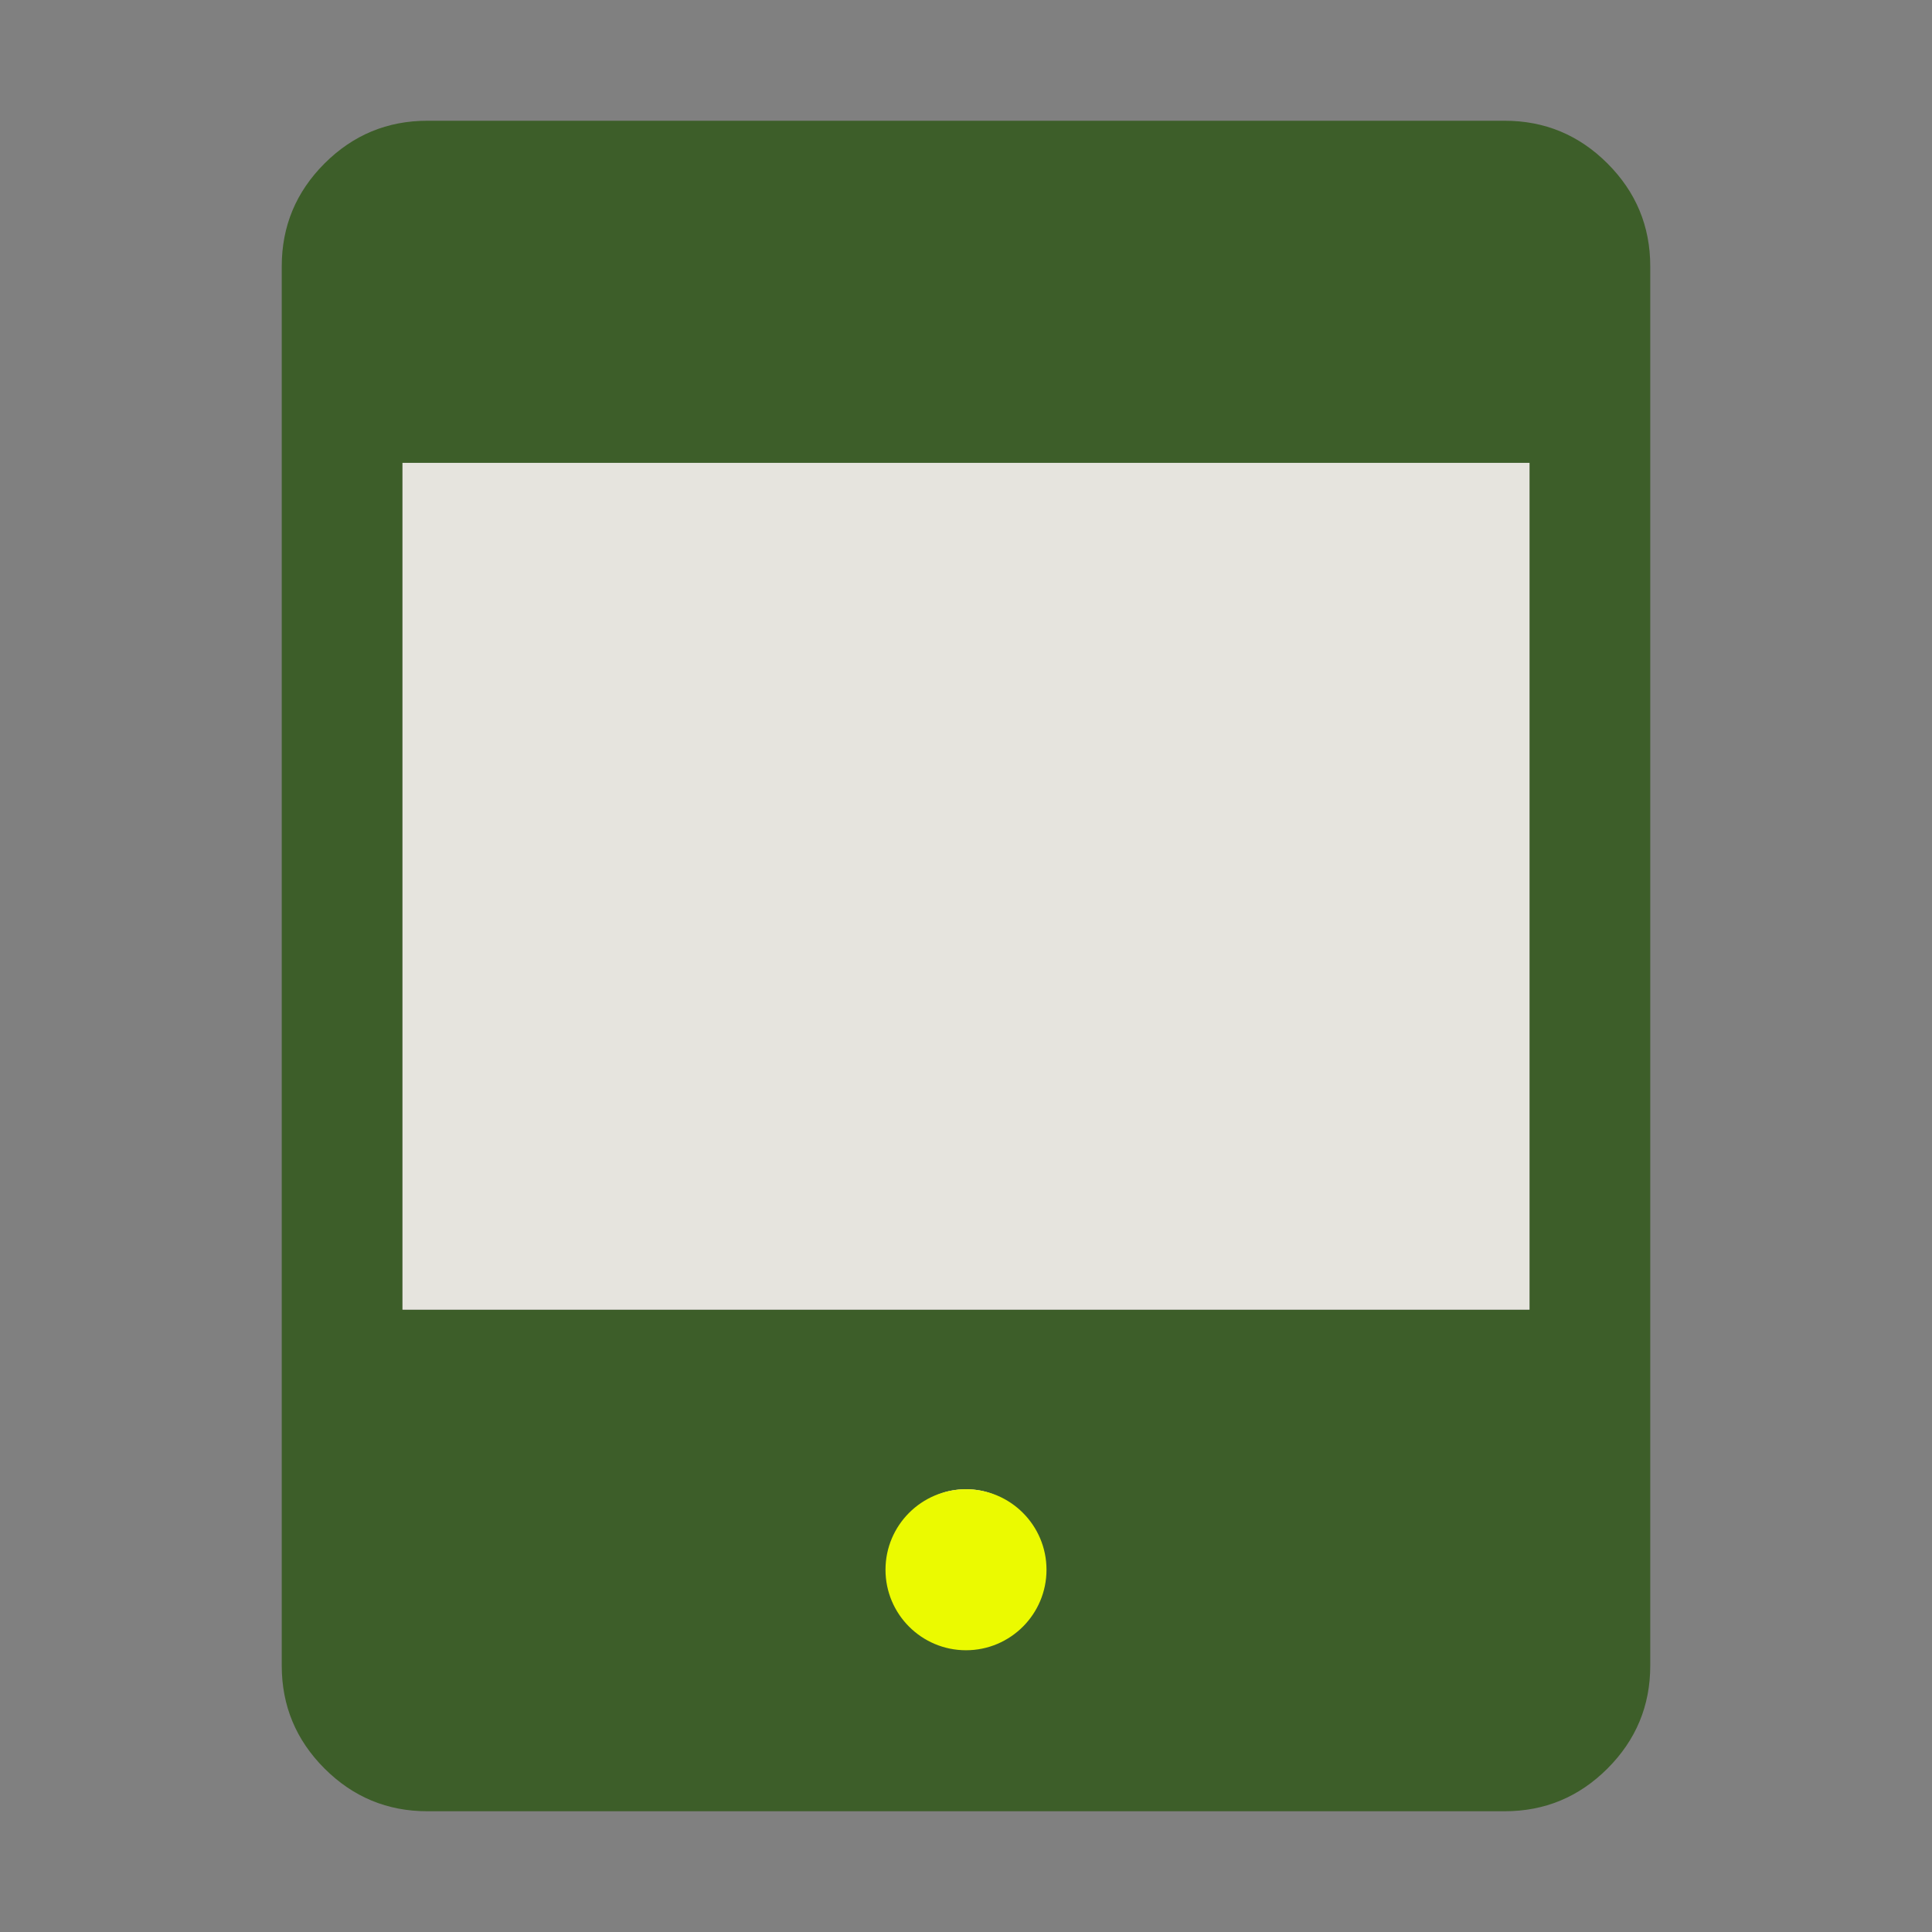
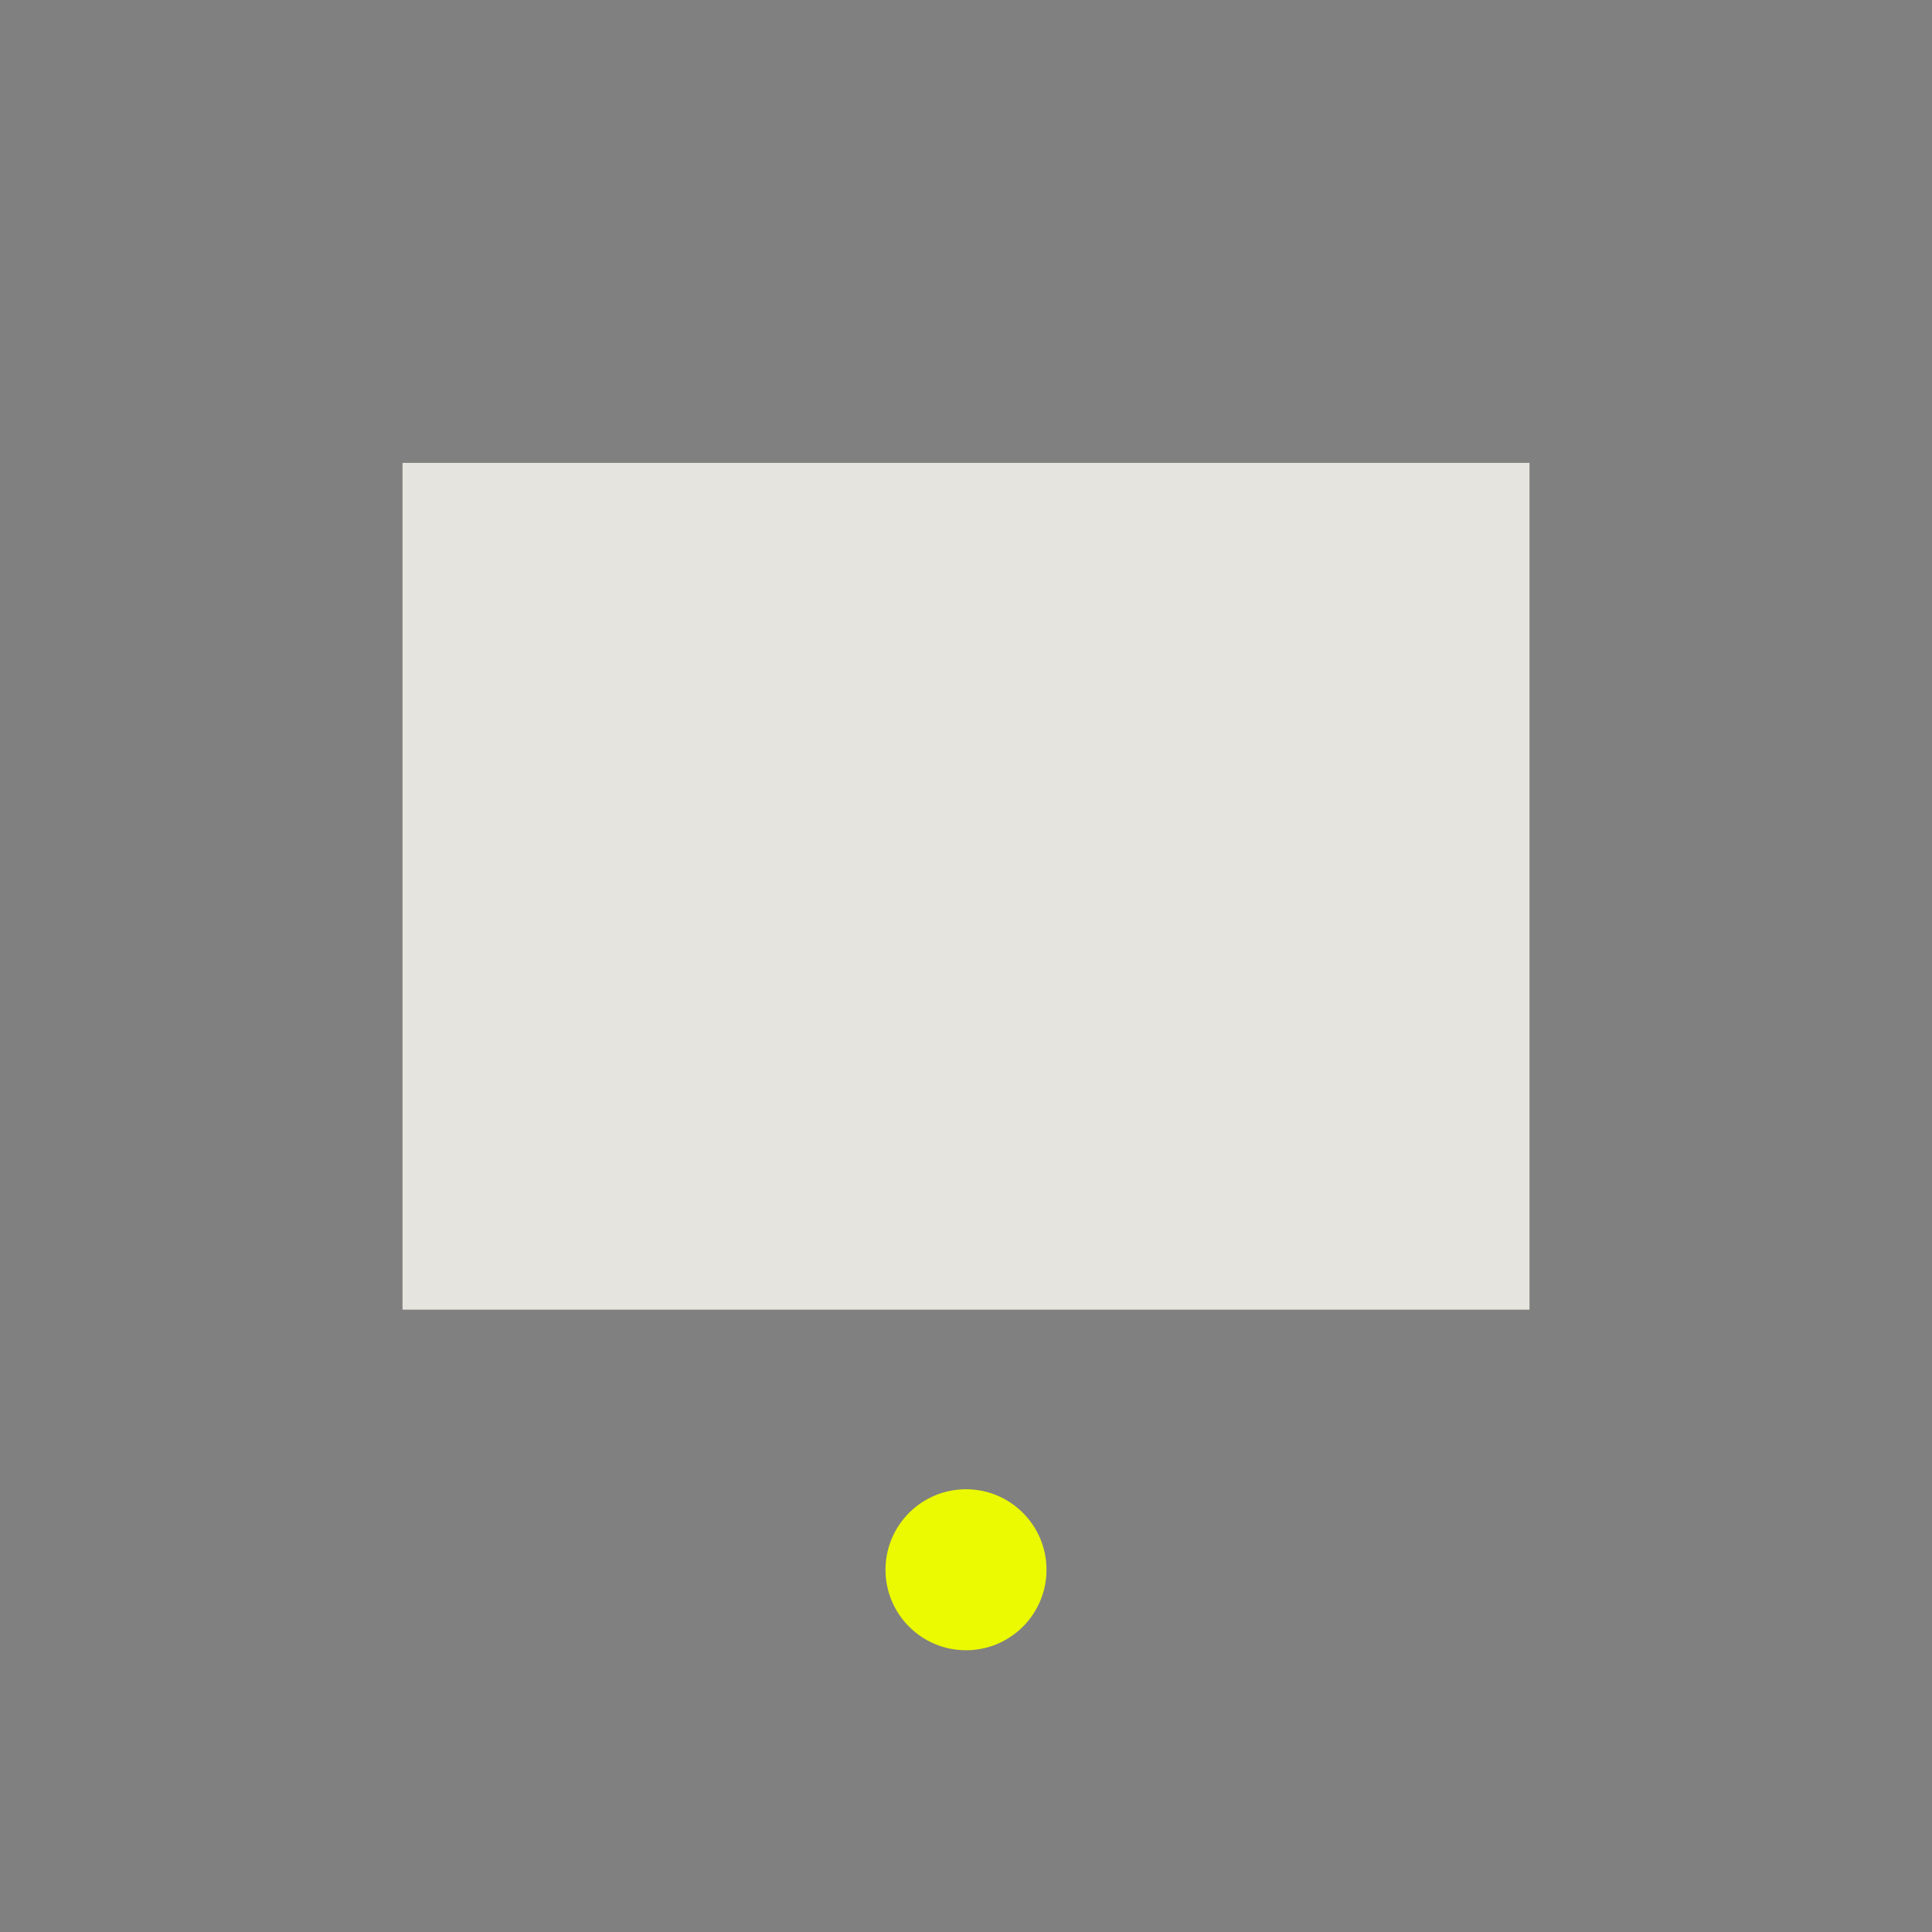
<svg xmlns="http://www.w3.org/2000/svg" width="24" height="24" viewBox="0 0 24 24" fill="none">
  <rect x="0" y="0" width="24" height="24" fill="#808080" stroke="none" />
-   <path d="M12 20.269C12.245 20.269 12.454 20.183 12.626 20.011C12.798 19.838 12.885 19.629 12.885 19.385C12.885 19.14 12.798 18.931 12.626 18.759C12.454 18.586 12.245 18.5 12 18.5C11.755 18.5 11.546 18.586 11.374 18.759C11.202 18.931 11.115 19.14 11.115 19.385C11.115 19.629 11.202 19.838 11.374 20.011C11.546 20.183 11.755 20.269 12 20.269ZM5.308 22.5C4.811 22.5 4.385 22.323 4.031 21.969C3.677 21.615 3.5 21.189 3.5 20.692V3.308C3.5 2.811 3.677 2.385 4.031 2.031C4.385 1.677 4.811 1.5 5.308 1.5H18.692C19.189 1.5 19.615 1.677 19.969 2.031C20.323 2.385 20.5 2.811 20.5 3.308V20.692C20.5 21.189 20.323 21.615 19.969 21.969C19.615 22.323 19.189 22.5 18.692 22.5L5.308 22.5ZM5 16.269H19V5.75H5V16.269Z" fill="#3D5E29" />
  <path d="M5 16.269H19V5.75H5V16.269Z" fill="#E6E4DE" />
-   <path d="M12 20.269C12.245 20.269 12.454 20.183 12.626 20.011C12.798 19.838 12.885 19.629 12.885 19.385C12.885 19.14 12.798 18.931 12.626 18.759C12.454 18.586 12.245 18.5 12 18.5C11.755 18.5 11.546 18.586 11.374 18.759C11.202 18.931 11.115 19.14 11.115 19.385C11.115 19.629 11.202 19.838 11.374 20.011C11.546 20.183 11.755 20.269 12 20.269Z" fill="#E6E4DE" />
  <path d="M13 19.5C13 20.052 12.552 20.5 12 20.5C11.448 20.5 11 20.052 11 19.5C11 18.948 11.448 18.5 12 18.5C12.552 18.5 13 18.948 13 19.5Z" fill="#EBFA00" />
</svg>